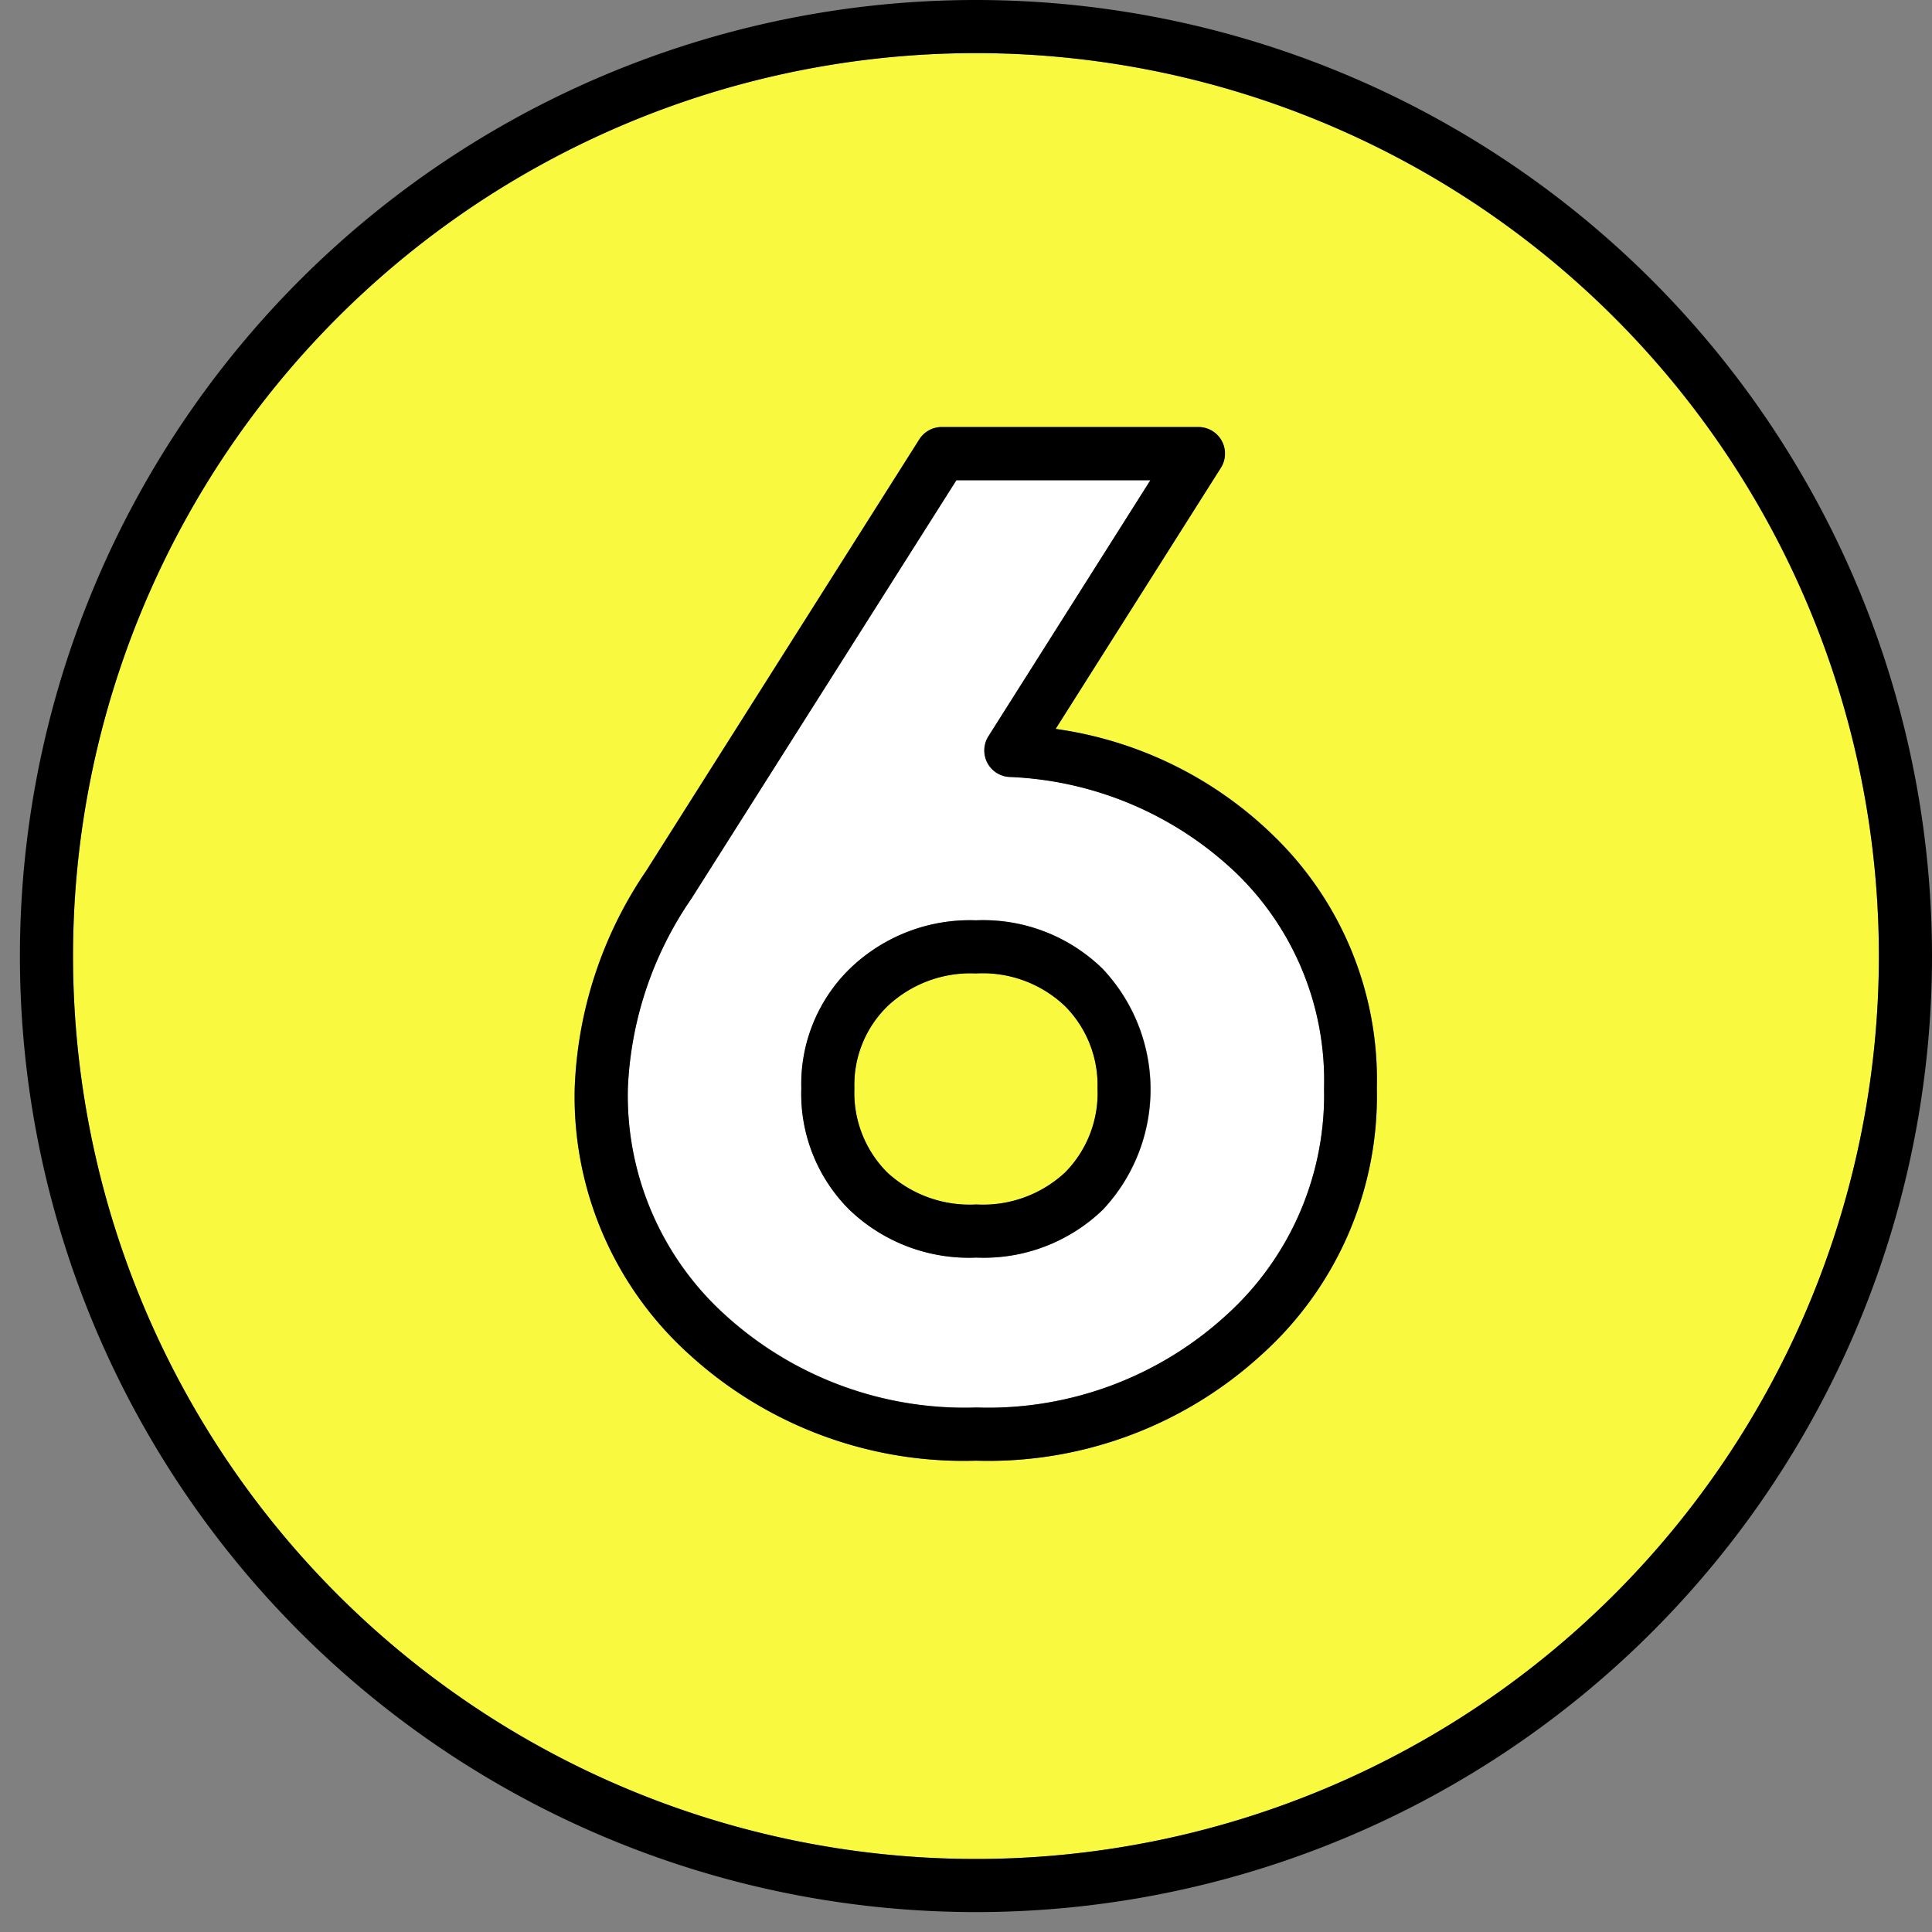
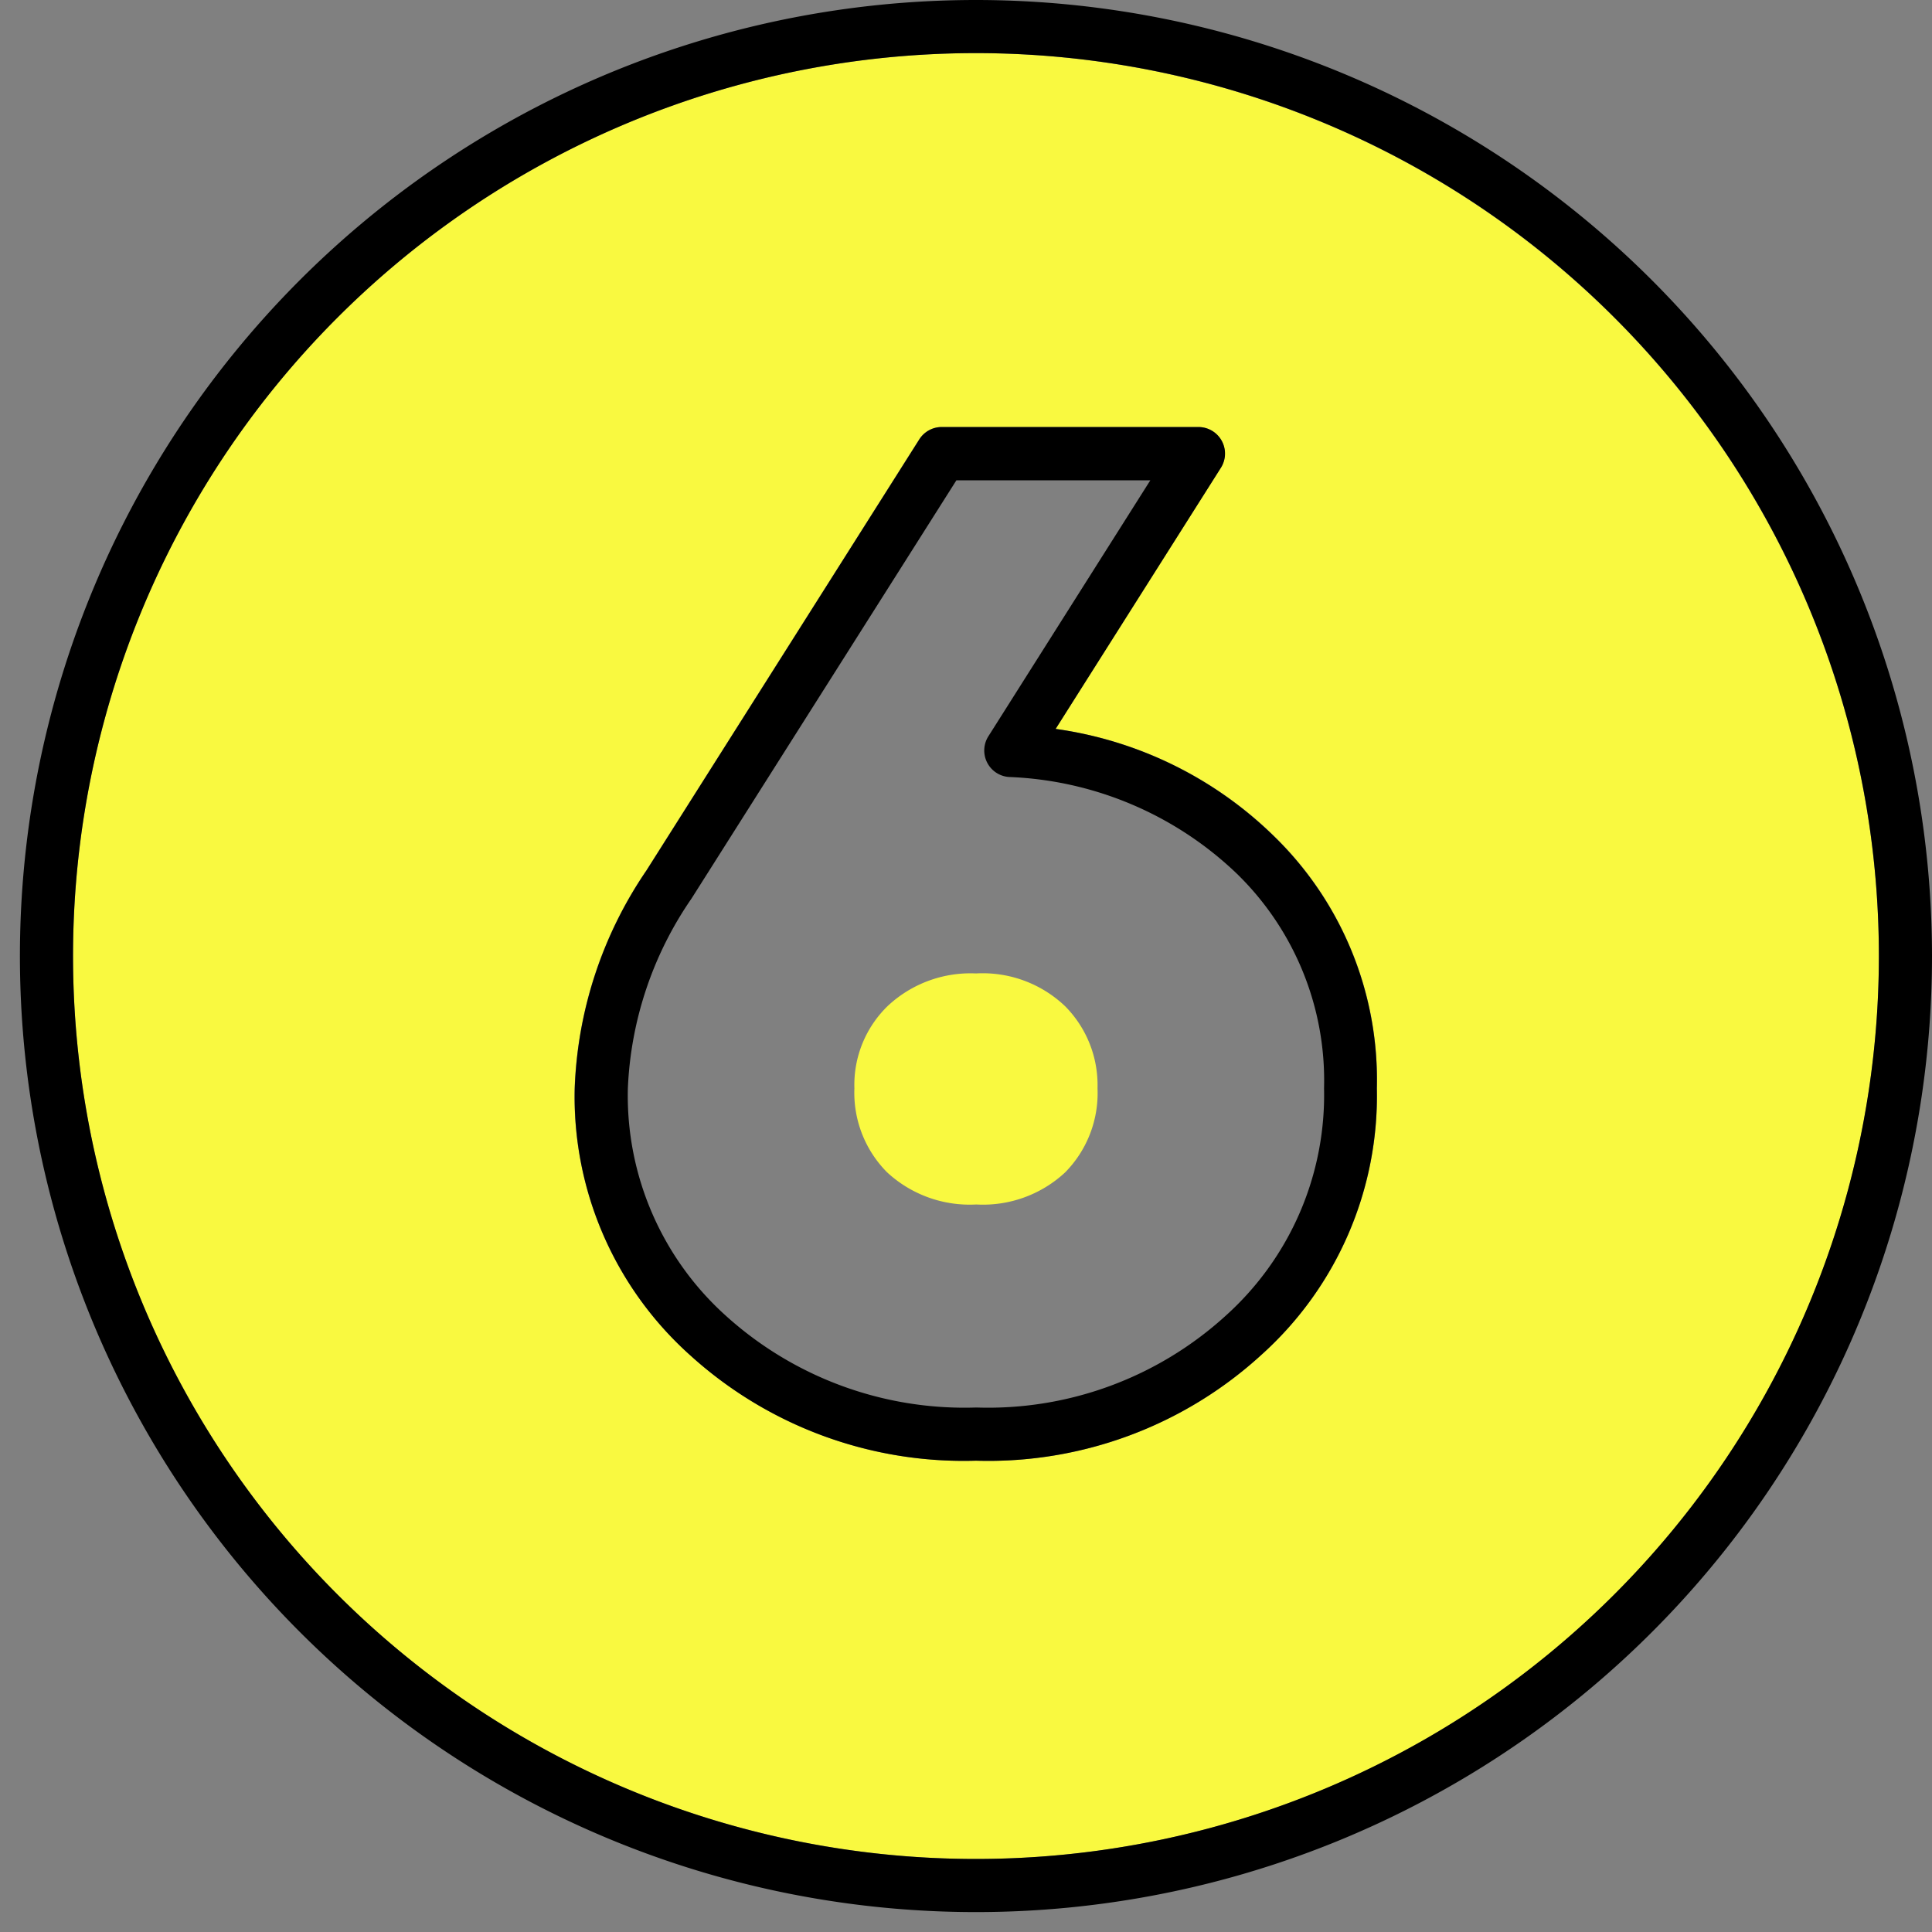
<svg xmlns="http://www.w3.org/2000/svg" fill="#000000" height="29.1" preserveAspectRatio="xMidYMid meet" version="1" viewBox="1.3 1.6 29.1 29.1" width="29.1" zoomAndPan="magnify">
  <rect x="1.3" y="1.6" width="29.1" height="29.1" fill="#808080" stroke="none" />
  <g data-name="Layer 96">
    <g id="change1_1">
      <path d="M16,2.4A13.6,13.6,0,1,0,29.6,16,13.606,13.606,0,0,0,16,2.4Zm4.3,19.606a6.094,6.094,0,0,1-4.3,1.595,6.128,6.128,0,0,1-4.3-1.584,5.225,5.225,0,0,1-1.745-4.025,6.212,6.212,0,0,1,1.081-3.282l4.109-6.492a.4.4,0,0,1,.338-.186h3.867a.4.4,0,0,1,.338.613L17.2,12.579a5.858,5.858,0,0,1,3.286,1.609,5.116,5.116,0,0,1,1.553,3.8A5.242,5.242,0,0,1,20.3,22.006Z" fill="#f9f940" />
    </g>
    <g id="change1_2">
      <path d="M17.341,16.754A1.8,1.8,0,0,0,16,16.262a1.824,1.824,0,0,0-1.331.492,1.655,1.655,0,0,0-.5,1.238,1.7,1.7,0,0,0,.491,1.264,1.831,1.831,0,0,0,1.345.486,1.816,1.816,0,0,0,1.339-.484,1.7,1.7,0,0,0,.487-1.266A1.686,1.686,0,0,0,17.341,16.754Z" fill="#f9f940" />
    </g>
    <g id="change2_1">
      <path d="M16,1.6A14.4,14.4,0,1,0,30.4,16,14.406,14.406,0,0,0,16,1.6Zm0,28A13.6,13.6,0,1,1,29.6,16,13.606,13.606,0,0,1,16,29.6Z" />
    </g>
    <g id="change3_1">
-       <path d="M19.929,14.759A5.251,5.251,0,0,0,16.5,13.3a.4.4,0,0,1-.309-.613l2.439-3.858H15.705l-3.99,6.3a5.434,5.434,0,0,0-.958,2.856,4.458,4.458,0,0,0,1.485,3.435A5.357,5.357,0,0,0,16.005,22.8a5.314,5.314,0,0,0,3.756-1.383,4.47,4.47,0,0,0,1.482-3.426A4.346,4.346,0,0,0,19.929,14.759Zm-2.022,5.067a2.584,2.584,0,0,1-1.9.716,2.6,2.6,0,0,1-1.906-.715,2.463,2.463,0,0,1-.73-1.835,2.426,2.426,0,0,1,.741-1.811A2.6,2.6,0,0,1,16,15.462a2.571,2.571,0,0,1,1.909.729,2.646,2.646,0,0,1,0,3.635Z" fill="#ffffff" />
-     </g>
+       </g>
    <g id="change2_2">
      <path d="M17.2,12.579,19.69,8.645a.4.4,0,0,0-.338-.613H15.485a.4.4,0,0,0-.338.186L11.038,14.71a6.212,6.212,0,0,0-1.081,3.282A5.225,5.225,0,0,0,11.7,22.017a6.128,6.128,0,0,0,4.3,1.584,6.094,6.094,0,0,0,4.3-1.595,5.242,5.242,0,0,0,1.738-4.014,5.116,5.116,0,0,0-1.553-3.8A5.858,5.858,0,0,0,17.2,12.579ZM16.005,22.8a5.357,5.357,0,0,1-3.763-1.374,4.458,4.458,0,0,1-1.485-3.435,5.434,5.434,0,0,1,.958-2.856l3.99-6.3h2.921L16.187,12.69a.4.4,0,0,0,.309.613,5.251,5.251,0,0,1,3.433,1.456,4.346,4.346,0,0,1,1.314,3.233,4.47,4.47,0,0,1-1.482,3.426A5.314,5.314,0,0,1,16.005,22.8Z" />
    </g>
    <g id="change2_3">
-       <path d="M16,15.462a2.6,2.6,0,0,0-1.89.719,2.426,2.426,0,0,0-.741,1.811,2.463,2.463,0,0,0,.73,1.835,2.6,2.6,0,0,0,1.906.715,2.584,2.584,0,0,0,1.9-.716,2.646,2.646,0,0,0,0-3.635A2.571,2.571,0,0,0,16,15.462Zm.005,4.28a1.831,1.831,0,0,1-1.345-.486,1.7,1.7,0,0,1-.491-1.264,1.655,1.655,0,0,1,.5-1.238A1.824,1.824,0,0,1,16,16.262a1.8,1.8,0,0,1,1.341.492,1.686,1.686,0,0,1,.49,1.238,1.7,1.7,0,0,1-.487,1.266A1.816,1.816,0,0,1,16.005,19.742Z" />
-     </g>
+       </g>
  </g>
</svg>